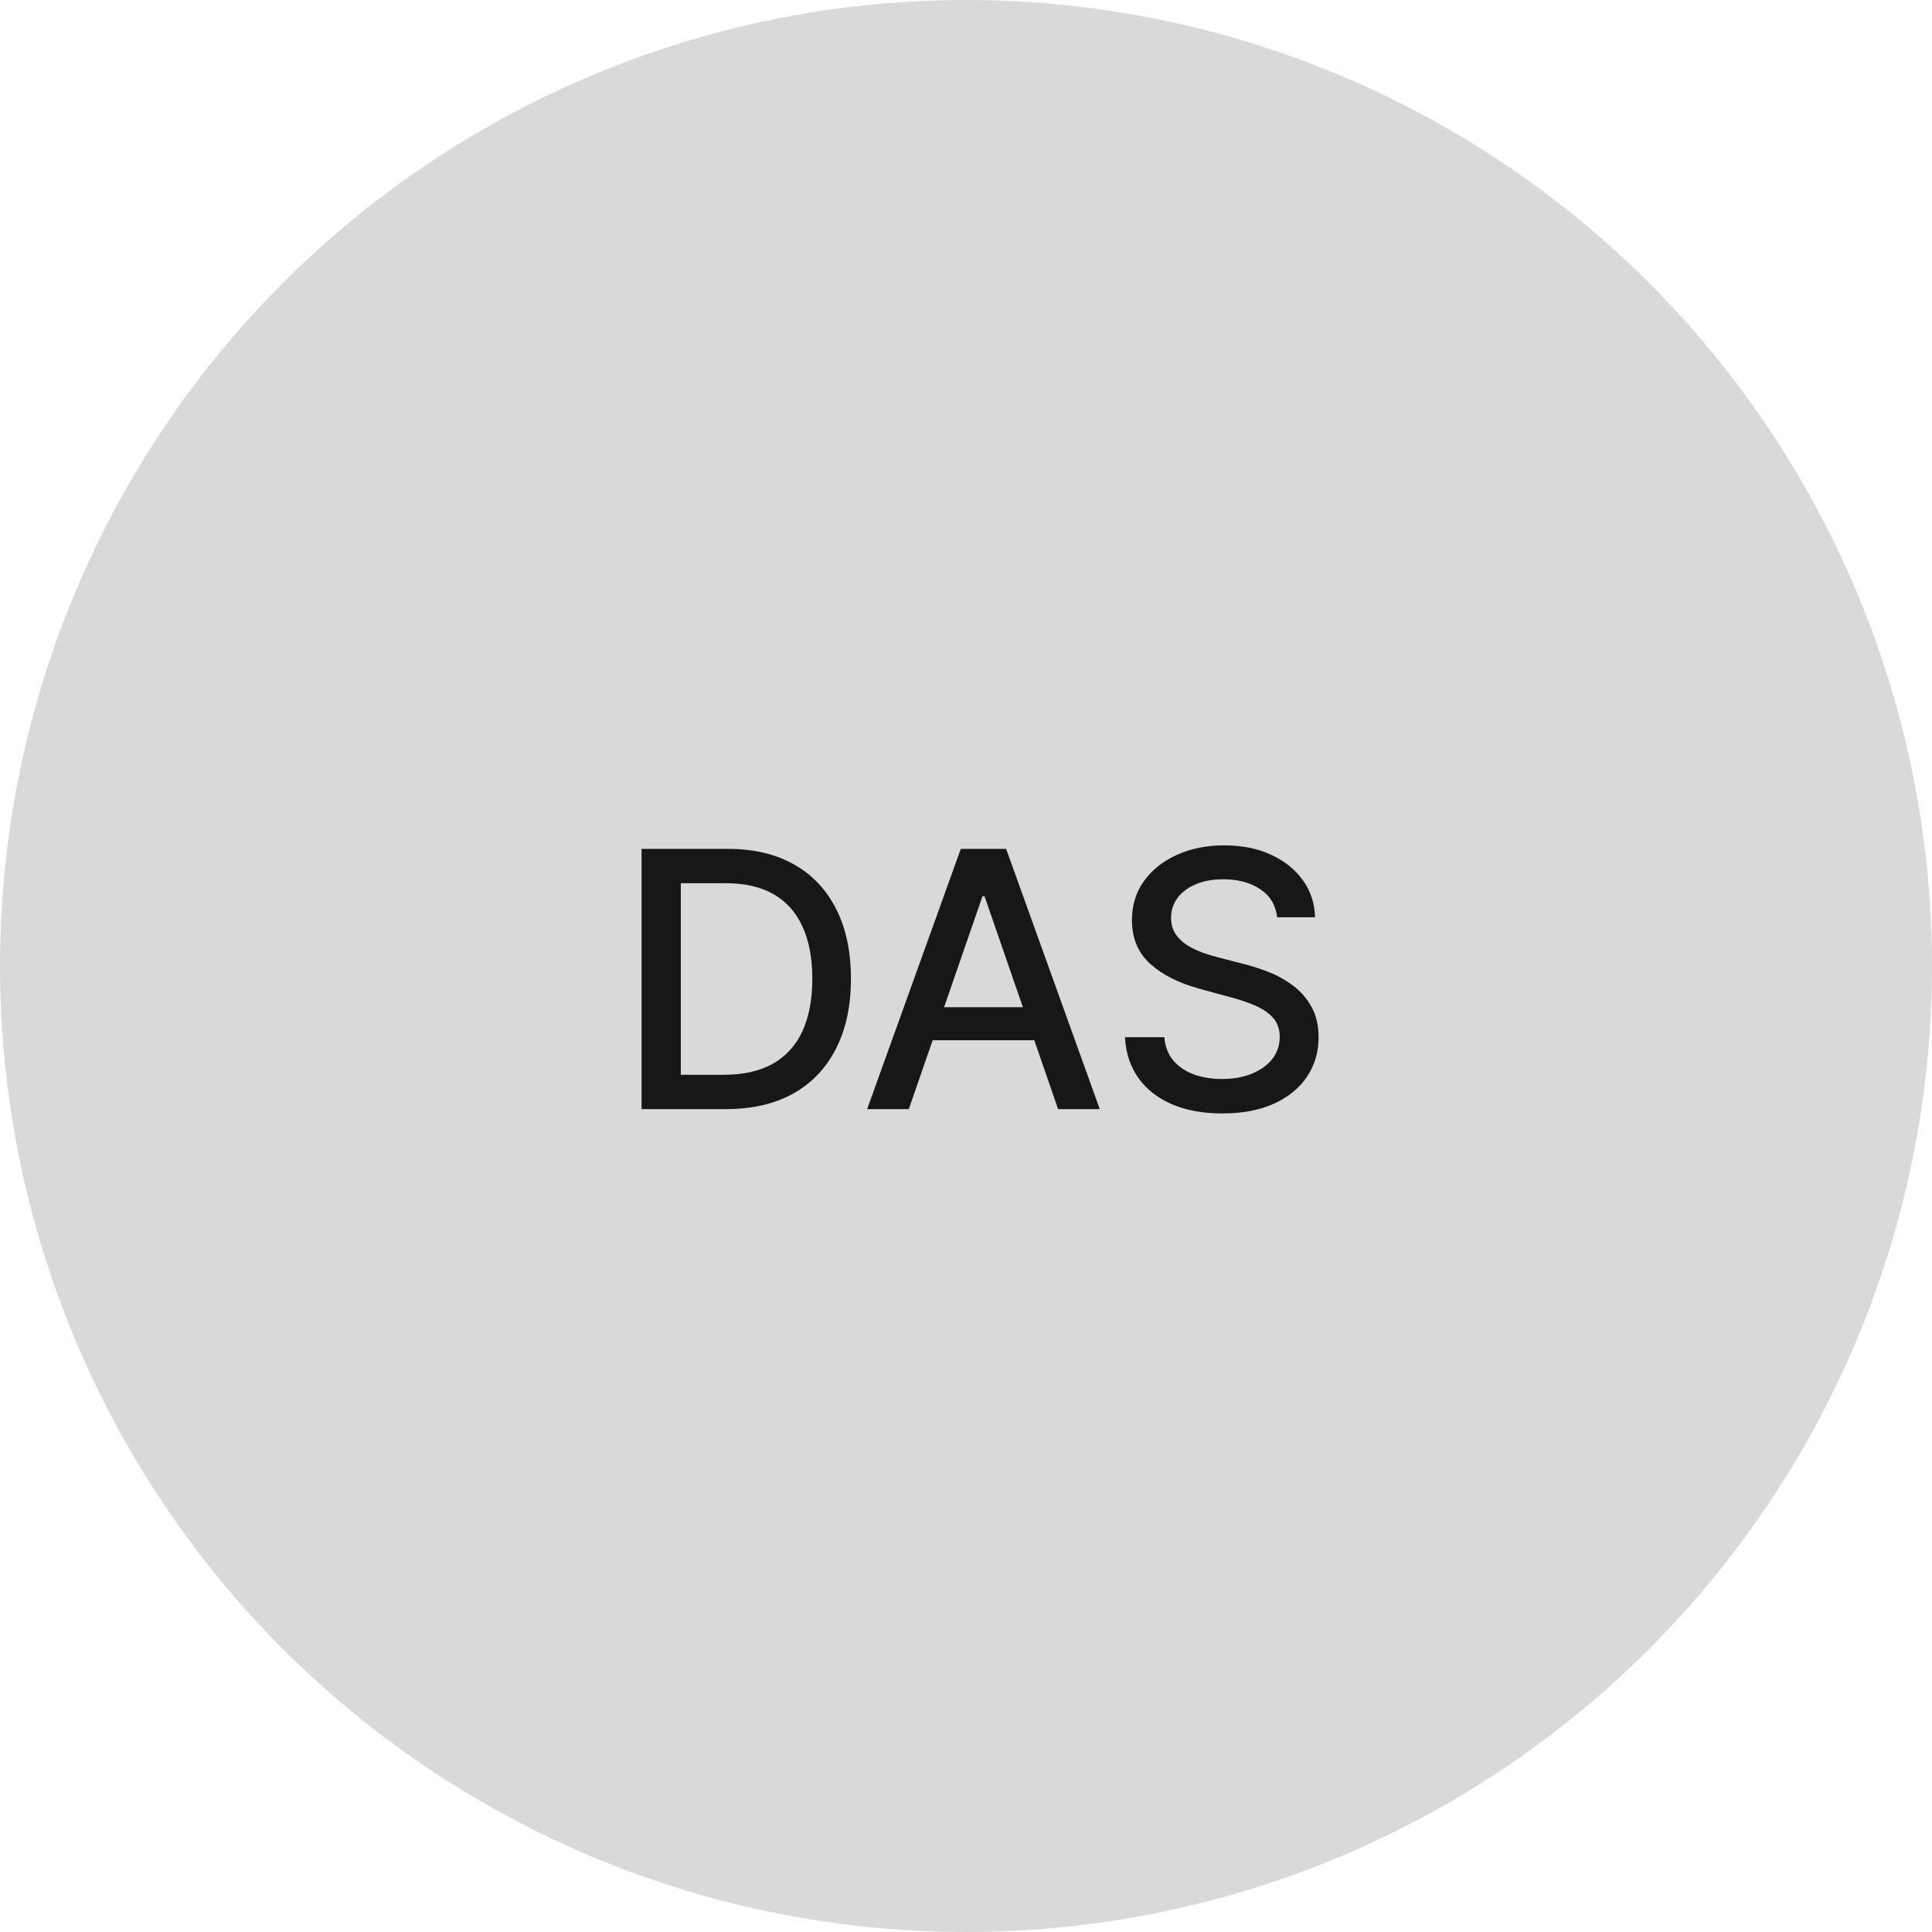
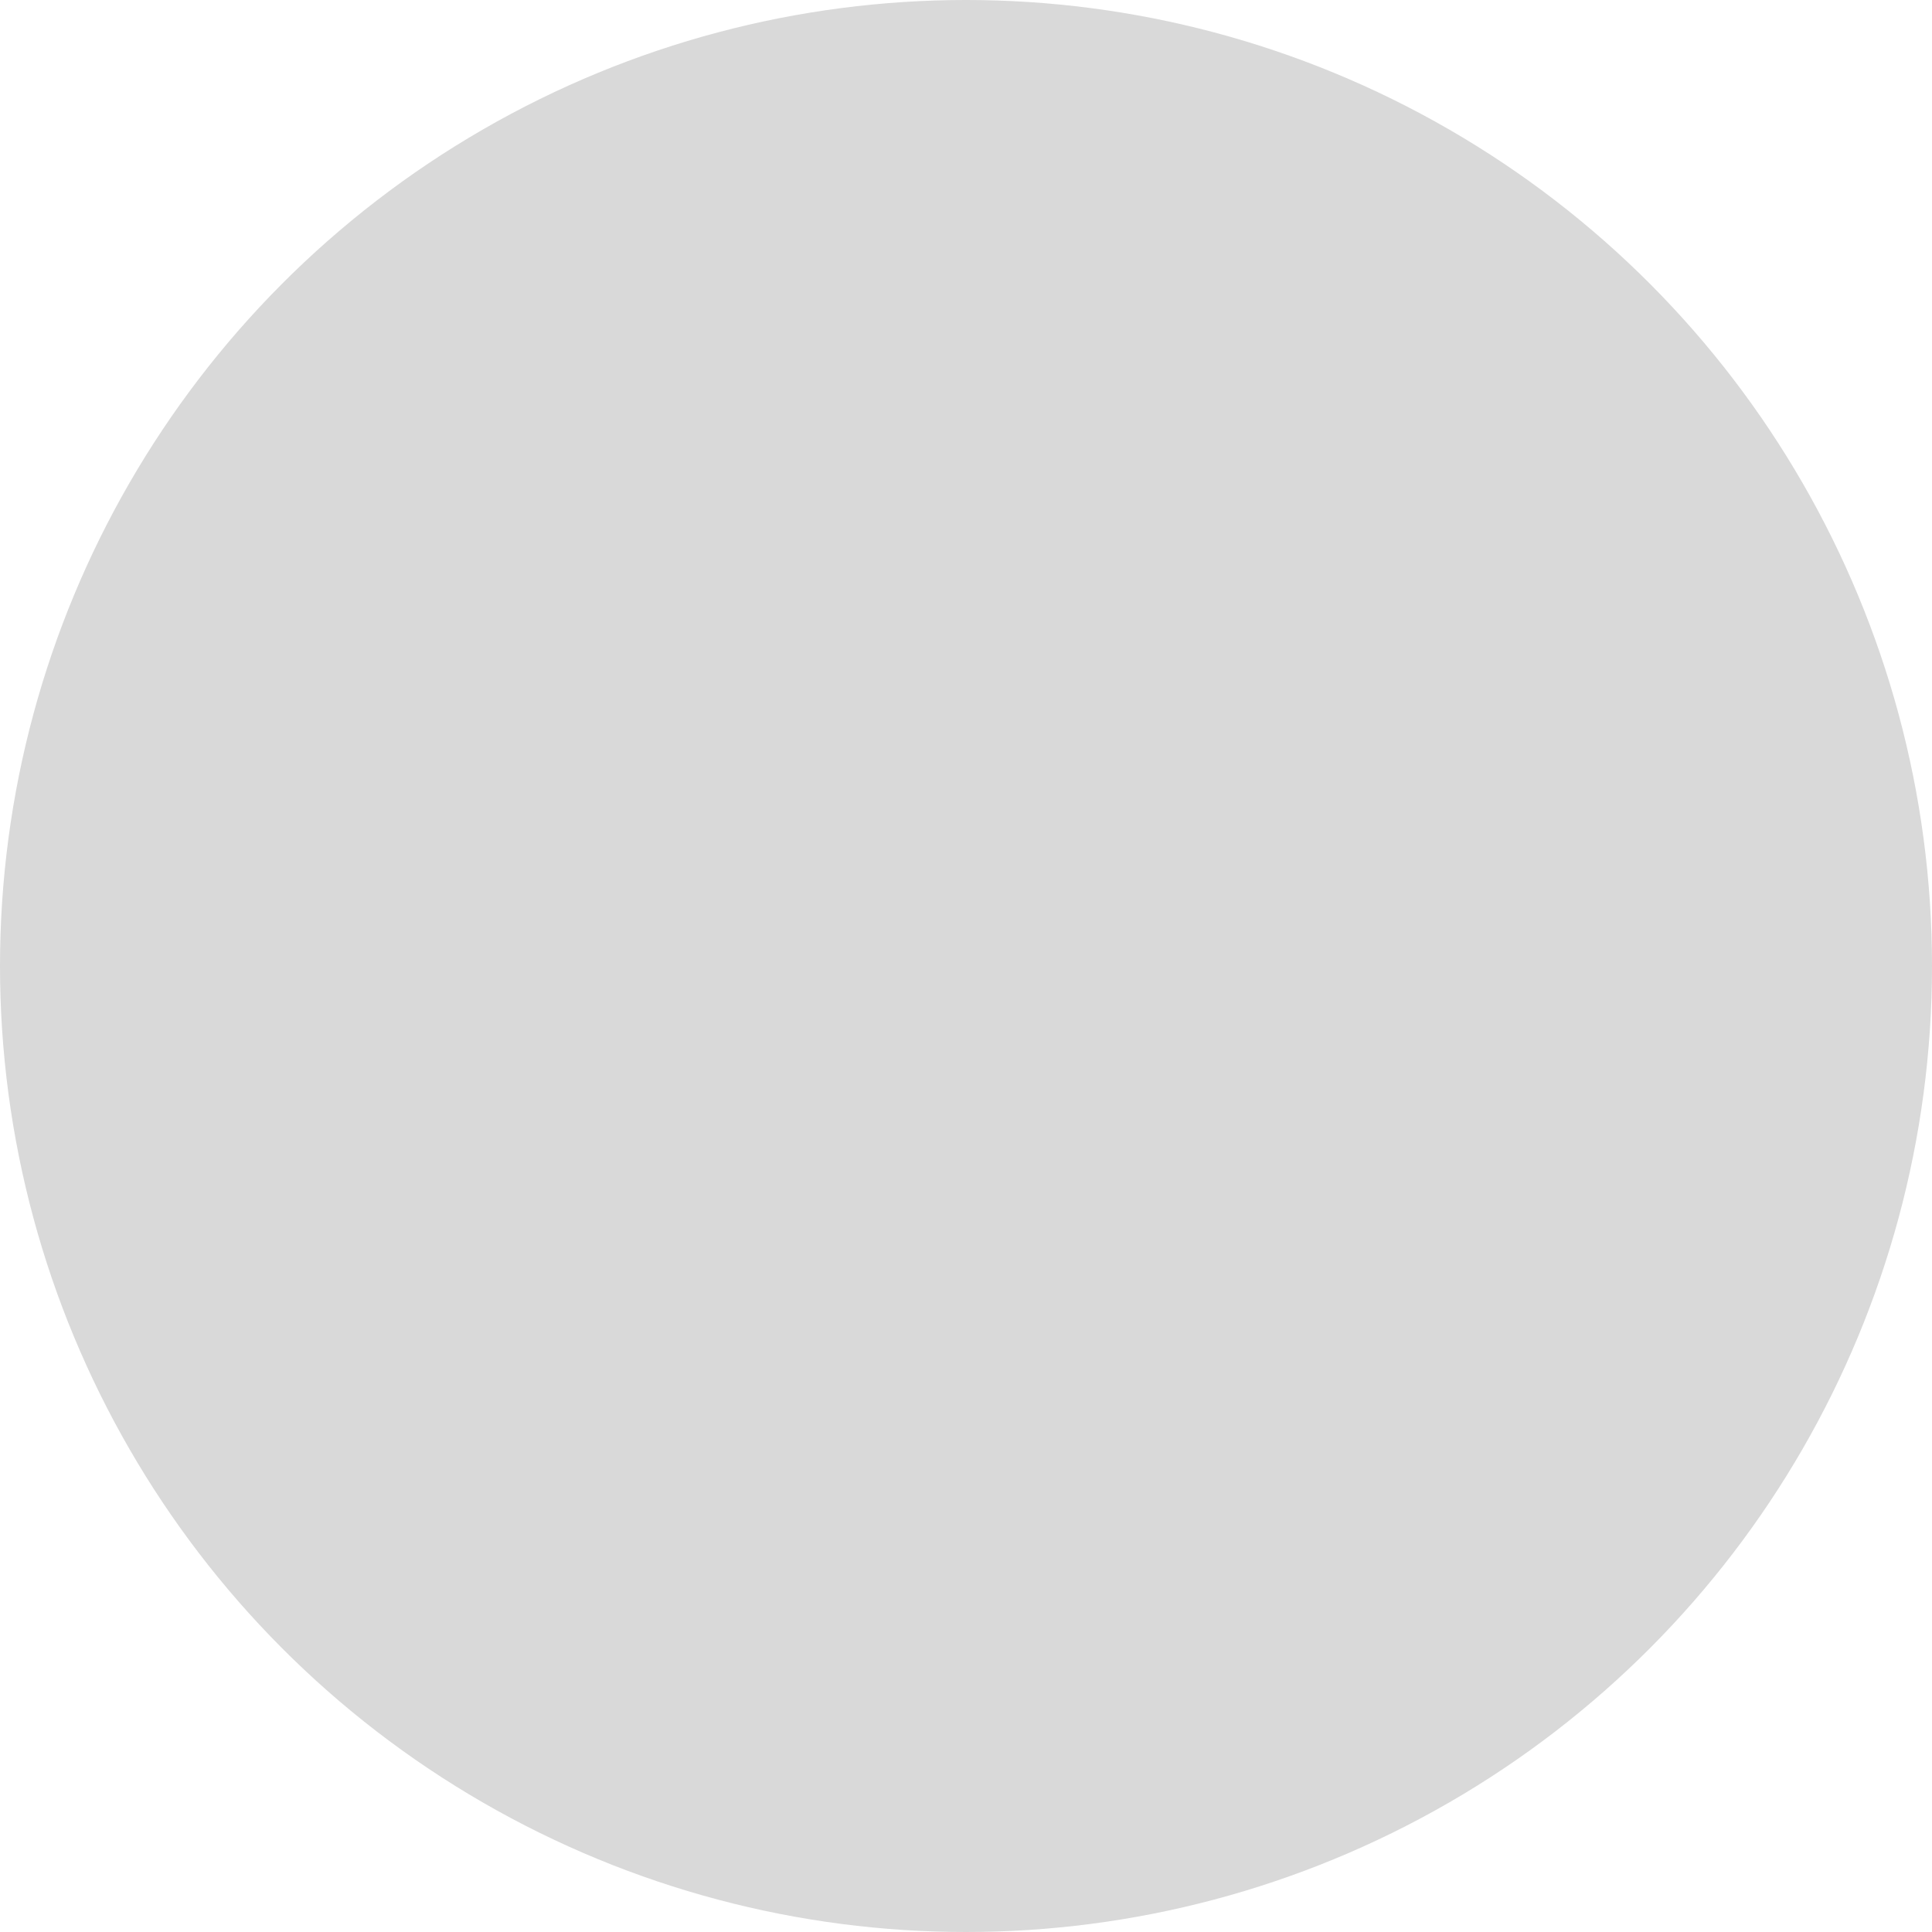
<svg xmlns="http://www.w3.org/2000/svg" width="108" height="108" viewBox="0 0 108 108" fill="none">
  <circle cx="54" cy="54" r="54" fill="#D9D9D9" />
-   <path d="M40.572 62H35.864V47.455H40.722C42.147 47.455 43.371 47.746 44.394 48.328C45.416 48.906 46.2 49.737 46.744 50.821C47.294 51.901 47.568 53.196 47.568 54.706C47.568 56.221 47.291 57.523 46.737 58.612C46.188 59.701 45.392 60.539 44.351 61.126C43.309 61.709 42.05 62 40.572 62ZM38.058 60.082H40.452C41.56 60.082 42.481 59.874 43.215 59.457C43.948 59.036 44.498 58.428 44.862 57.632C45.227 56.832 45.409 55.856 45.409 54.706C45.409 53.565 45.227 52.597 44.862 51.801C44.502 51.006 43.965 50.402 43.25 49.99C42.535 49.578 41.647 49.372 40.587 49.372H38.058V60.082ZM50.803 62H48.474L53.708 47.455H56.244L61.478 62H59.148L55.036 50.097H54.923L50.803 62ZM51.194 56.304H58.751V58.151H51.194V56.304ZM71.394 51.276C71.319 50.603 71.006 50.082 70.457 49.713C69.908 49.339 69.216 49.152 68.383 49.152C67.787 49.152 67.27 49.247 66.835 49.436C66.399 49.621 66.061 49.876 65.819 50.203C65.582 50.525 65.464 50.892 65.464 51.304C65.464 51.65 65.545 51.948 65.706 52.199C65.871 52.45 66.087 52.66 66.352 52.831C66.622 52.997 66.911 53.136 67.218 53.25C67.526 53.359 67.822 53.449 68.106 53.52L69.527 53.889C69.991 54.003 70.466 54.157 70.954 54.351C71.442 54.545 71.894 54.801 72.311 55.118C72.727 55.435 73.064 55.828 73.319 56.297C73.58 56.766 73.71 57.327 73.71 57.98C73.71 58.804 73.497 59.535 73.071 60.175C72.649 60.814 72.036 61.318 71.231 61.688C70.431 62.057 69.463 62.242 68.326 62.242C67.237 62.242 66.295 62.069 65.5 61.723C64.704 61.377 64.082 60.887 63.632 60.253C63.182 59.614 62.933 58.856 62.886 57.98H65.088C65.13 58.506 65.301 58.944 65.599 59.294C65.902 59.64 66.288 59.898 66.757 60.068C67.23 60.234 67.749 60.317 68.312 60.317C68.932 60.317 69.484 60.22 69.967 60.026C70.455 59.827 70.838 59.552 71.118 59.202C71.397 58.847 71.537 58.432 71.537 57.959C71.537 57.528 71.413 57.175 71.167 56.901C70.926 56.626 70.597 56.399 70.18 56.219C69.768 56.039 69.302 55.88 68.781 55.743L67.062 55.274C65.897 54.957 64.974 54.49 64.292 53.875C63.615 53.26 63.277 52.445 63.277 51.432C63.277 50.594 63.504 49.862 63.959 49.237C64.413 48.612 65.028 48.127 65.805 47.781C66.582 47.431 67.457 47.256 68.433 47.256C69.418 47.256 70.287 47.428 71.039 47.774C71.797 48.12 72.394 48.596 72.829 49.202C73.265 49.803 73.492 50.494 73.511 51.276H71.394Z" fill="#171717" />
</svg>